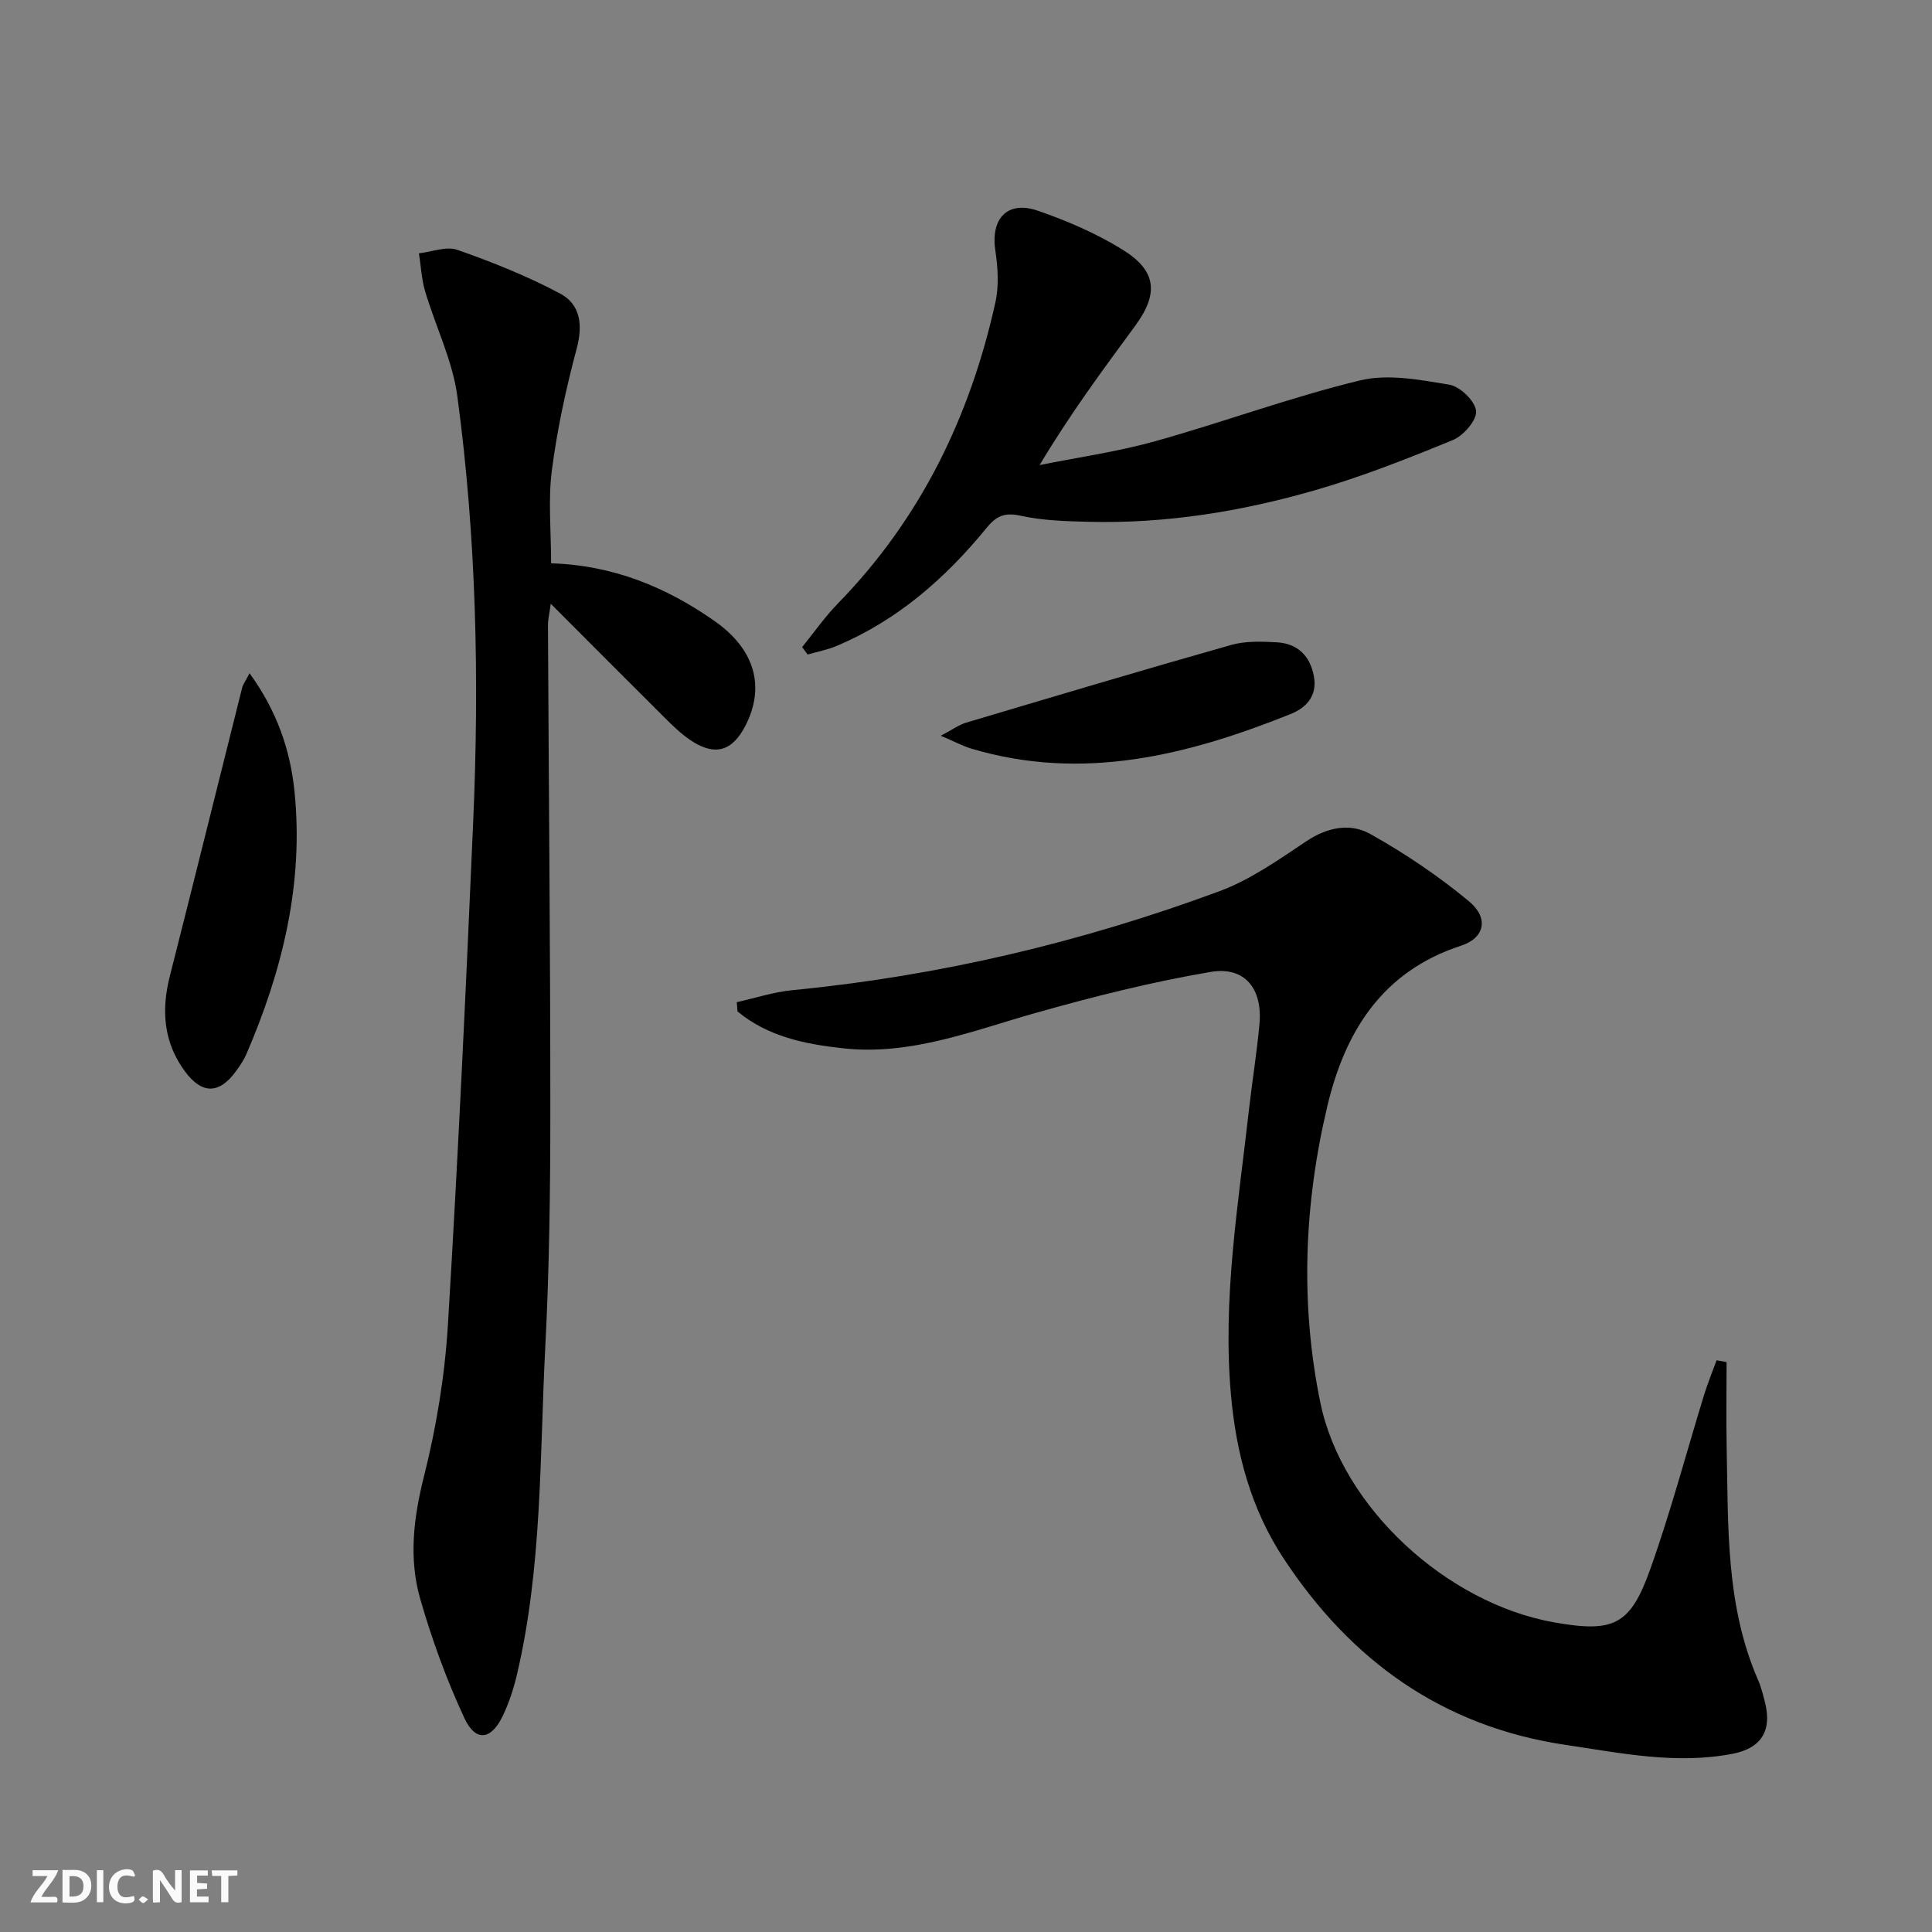
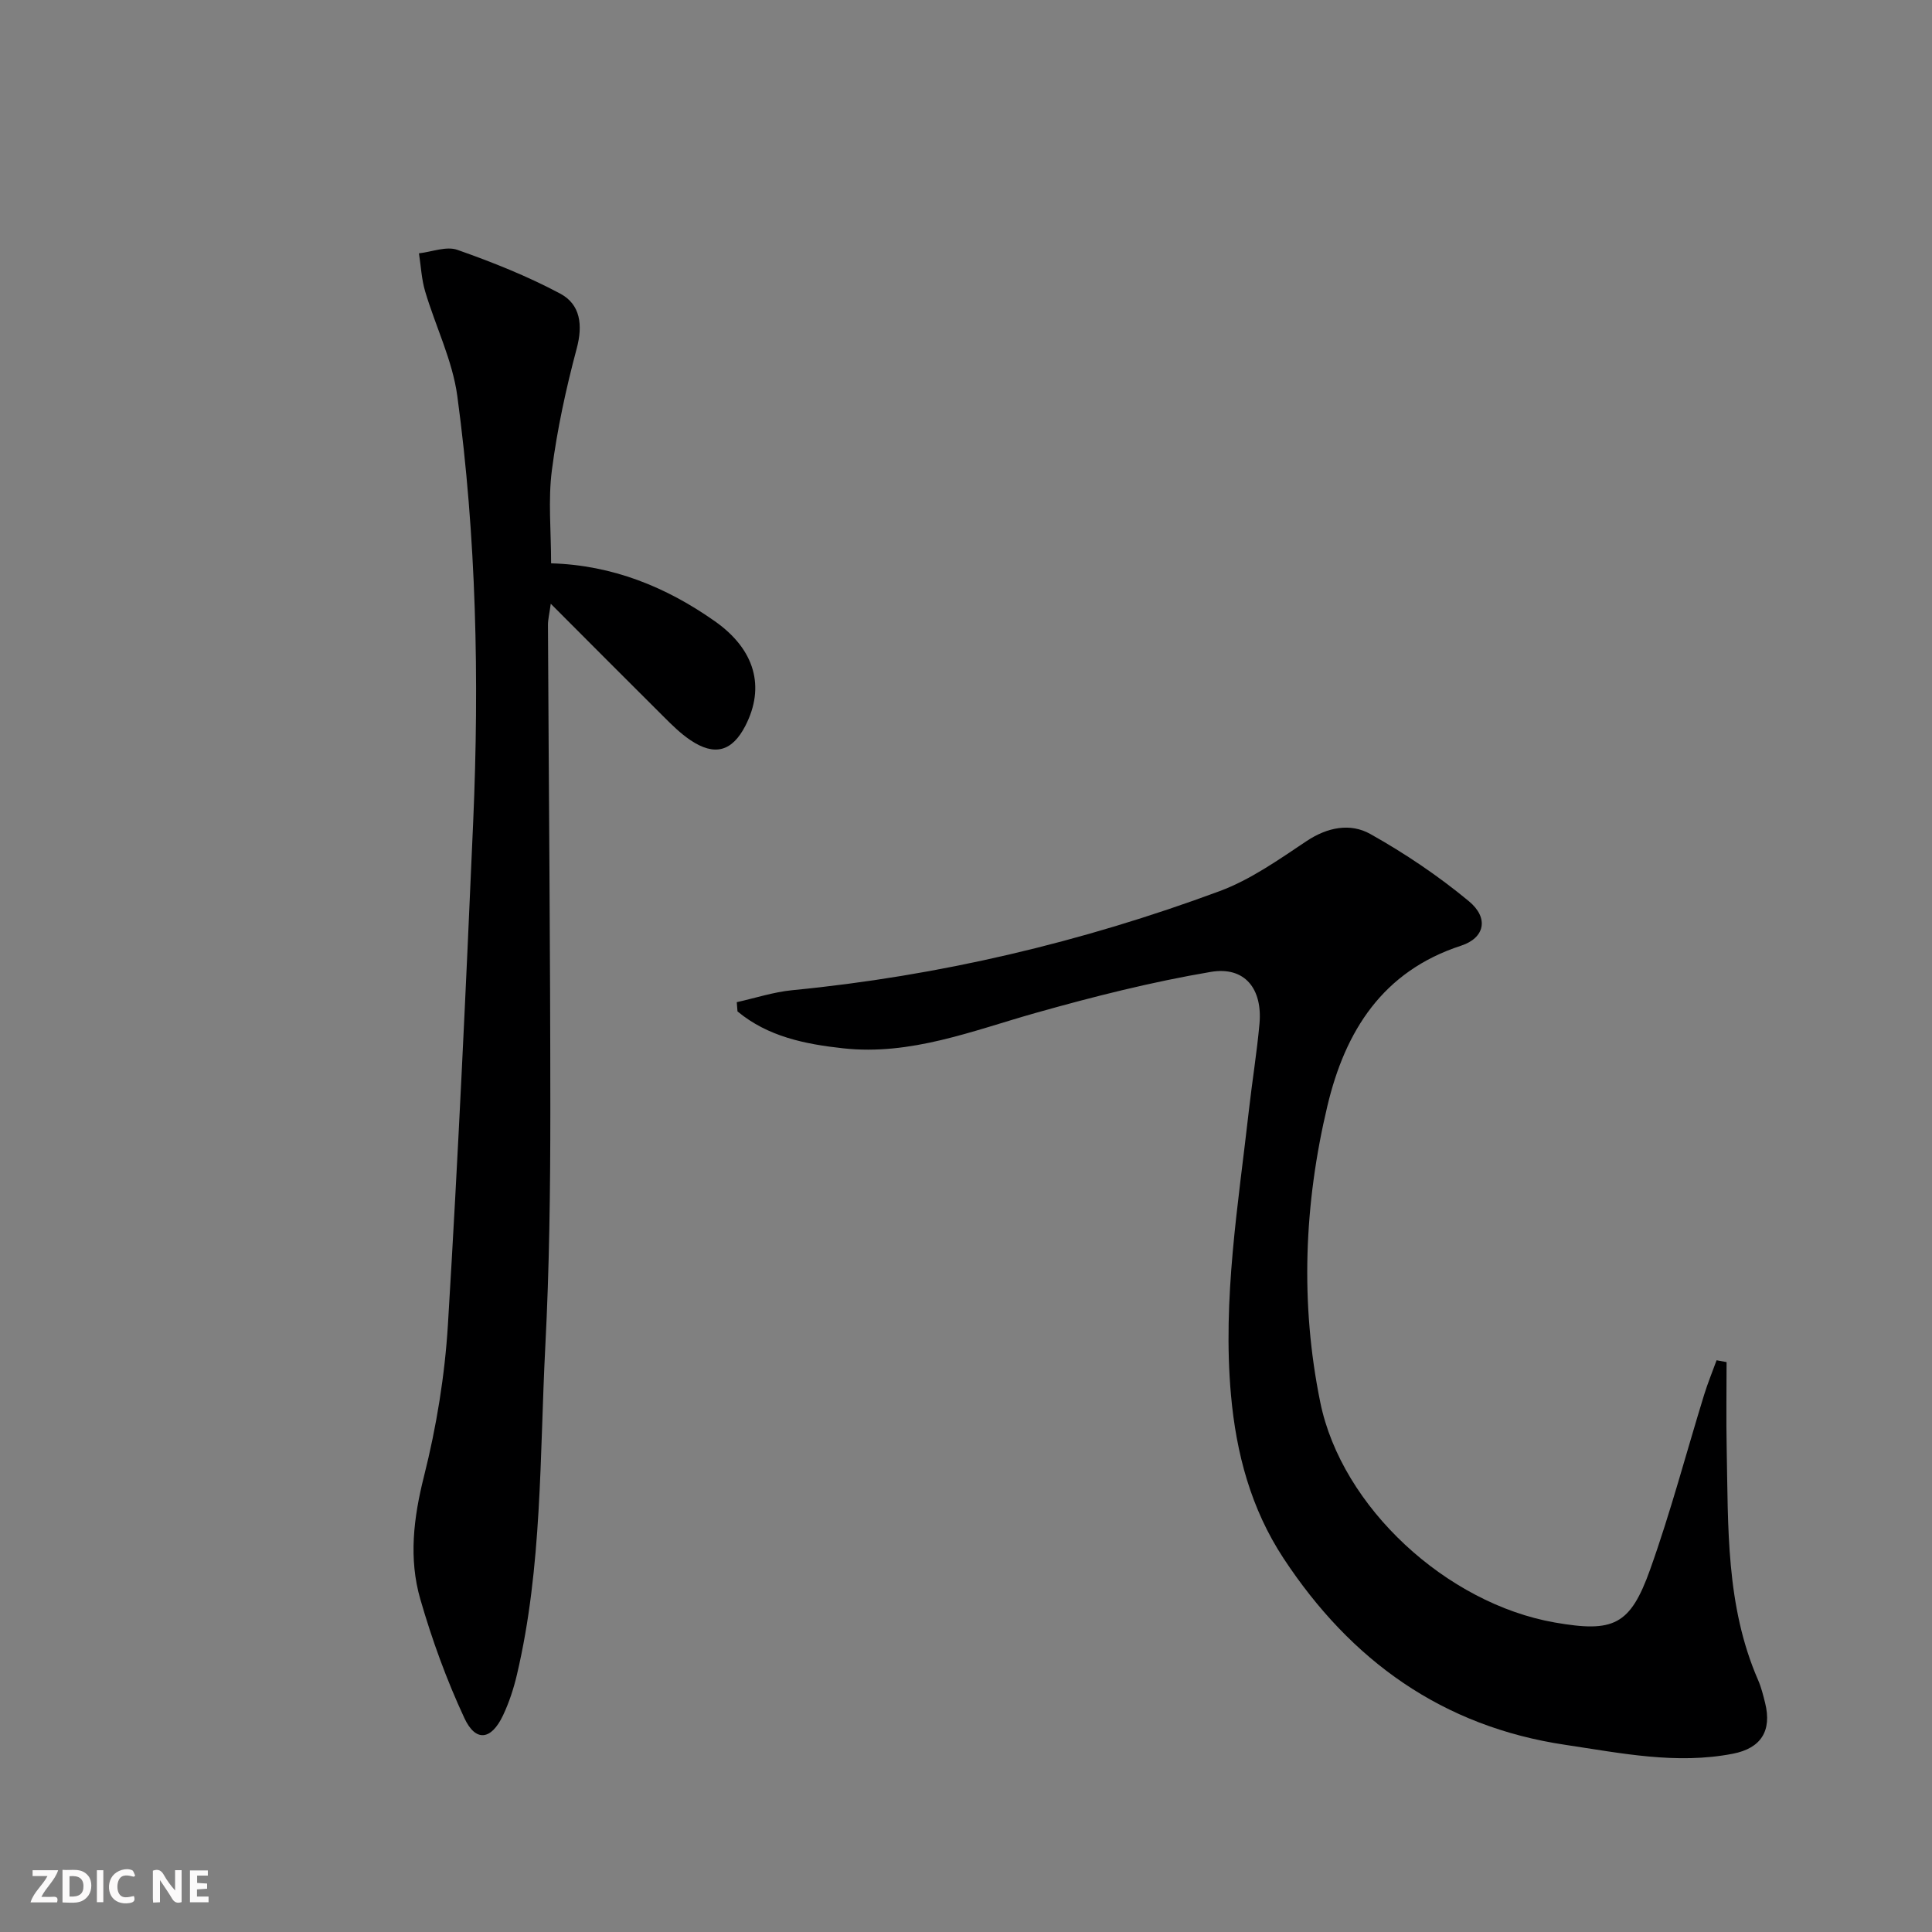
<svg xmlns="http://www.w3.org/2000/svg" enable-background="new 0 0 400 400" viewBox="0 0 400 400">
  <rect x="0" y="0" width="400" height="400" fill="#808080" stroke="none" />
  <g fill="#fbfafa">
    <path d="m37.59 393.81c-.92.31-1.52.05-2-.78-.7-1.2-1.52-2.34-2.47-3.78v4.59c-.55.03-.95.05-1.41.07-.03-.37-.06-.64-.06-.91 0-1.91 0-3.81 0-5.7 1.13-.41 1.77-.03 2.29.91.62 1.11 1.38 2.14 2.31 3.19v-4.2h1.35v6.61z" />
    <path d="m12.94 393.88v-6.75c1.9.19 3.93-.54 5.37 1.29.8 1.01.78 2.88.03 3.97-1.37 1.97-3.4 1.51-5.4 1.49m1.45-1.22c2.04.12 2.92-.58 2.89-2.21-.03-1.51-.98-2.19-2.89-2z" />
    <path d="m11.81 393.87h-5.49c.68-2.18 2.47-3.48 3.51-5.45h-3.08v-1.21h5.29c-.71 2.13-2.44 3.48-3.47 5.51.86 0 1.63.04 2.39-.01.79-.05 1.14.21.85 1.16" />
    <path d="m39.33 393.86v-6.61h3.7v1.07h-2.22v1.52c.68.04 1.34.09 2.07.13v1.07c-.72.05-1.38.09-2.1.14v1.48h2.4v1.19h-3.85z" />
    <path d="m27.71 388.56c-1.15-.3-2.46-.61-3.1.64-.37.73-.41 1.93-.06 2.67.63 1.35 1.99.93 3.17.68.35.94-.01 1.32-.93 1.46-1.62.25-3.05-.27-3.76-1.48-.73-1.25-.6-3.03.31-4.17.88-1.11 2.71-1.7 4-1.16.32.13.44.74.65 1.12-.1.08-.19.16-.28.24" />
-     <path d="m49.15 387.24v1.07c-.59.02-1.17.05-1.87.08v5.44h-1.48v-5.44h-1.85c-.05-.4-.08-.73-.13-1.15z" />
    <path d="m20.06 387.21h1.33v6.62h-1.33z" />
-     <path d="m30.68 393.25c-.49.38-.8.79-1.05.76-.32-.05-.6-.45-.9-.7.26-.24.51-.64.8-.67.29-.04.62.3 1.15.61" />
  </g>
  <path d="m357.47 282.01c0 5.92-.1 11.85.02 17.77.33 16.26-.21 32.65 6.5 48.05.66 1.51 1.06 3.15 1.46 4.75 1.43 5.77-.85 9.38-6.68 10.51-11.69 2.27-23.13-.12-34.62-1.83-25.52-3.78-44.49-17.45-58.43-38.66-6.72-10.23-9.78-21.68-10.86-33.79-1.78-19.88 1.51-39.41 3.72-59.02.67-5.94 1.64-11.85 2.18-17.8.66-7.27-3.04-11.96-10.07-10.77-12.22 2.07-24.31 5.12-36.25 8.49-13.1 3.7-25.88 8.87-39.89 7.33-7.88-.86-15.58-2.42-21.86-7.64-.05-.64-.1-1.28-.15-1.91 3.83-.85 7.61-2.1 11.48-2.48 30.41-2.95 59.9-9.92 88.49-20.51 6.41-2.38 12.24-6.52 18-10.36 4.35-2.9 9.08-3.78 13.2-1.47 7.17 4.02 14.09 8.68 20.41 13.92 4.2 3.48 3.27 7.61-1.61 9.2-16.28 5.3-24.01 17.7-27.69 33.19-4.83 20.3-5.65 40.9-1.47 61.36 4.44 21.75 26.2 41.67 48.55 45.58 12.14 2.12 15.61.62 19.75-10.99 4.24-11.87 7.46-24.1 11.17-36.15.75-2.42 1.71-4.77 2.58-7.15.69.13 1.38.25 2.07.38z" fill="#000001" />
  <path d="m114.1 116.63c12.69.37 23.82 4.88 33.93 12.01 8.31 5.86 10.42 13.6 6.29 21.63-2.74 5.32-6.36 6.35-11.39 2.96-2.05-1.38-3.85-3.17-5.61-4.93-7.55-7.5-15.05-15.05-23.29-23.3-.28 2.08-.59 3.25-.58 4.43.16 33.47.49 66.94.49 100.41 0 16.31-.2 32.64-1.04 48.92-1.17 22.7-.62 45.59-5.87 67.94-.68 2.89-1.62 5.78-2.89 8.46-2.42 5.12-5.66 5.58-8 .54-3.68-7.9-6.69-16.19-9.11-24.57-2.44-8.42-1.42-16.87.76-25.51 2.58-10.25 4.31-20.87 4.95-31.42 2.11-34.68 3.72-69.39 5.23-104.1 1.28-29.44.66-58.88-3.29-88.11-1-7.39-4.51-14.42-6.66-21.67-.75-2.53-.87-5.24-1.28-7.87 2.67-.3 5.67-1.53 7.96-.72 7.27 2.56 14.51 5.44 21.3 9.07 4.16 2.22 4.71 6.48 3.4 11.36-2.21 8.28-4.04 16.71-5.14 25.2-.8 6.17-.16 12.52-.16 19.27z" fill="#000001" />
-   <path d="m166.07 133.98c2.47-3.03 4.71-6.28 7.43-9.06 17.11-17.54 27.35-38.66 32.59-62.34.76-3.43.5-7.24-.02-10.77-.98-6.57 2.52-10.36 8.82-8.18 6.05 2.09 12.08 4.69 17.51 8.05 7.09 4.38 7.53 9.1 2.61 15.8-6.77 9.21-13.57 18.4-19.77 28.81 7.99-1.61 16.11-2.76 23.93-4.94 14.21-3.97 28.1-9.13 42.42-12.59 5.79-1.4 12.42-.12 18.5.89 2.21.37 5.33 3.4 5.52 5.45.17 1.9-2.61 5.1-4.8 6-9.33 3.84-18.77 7.57-28.46 10.37-15.35 4.44-31.08 6.99-47.15 6.56-4.64-.12-9.37-.26-13.87-1.25-3.31-.72-5.01 0-7.09 2.54-8.52 10.43-18.48 19.15-31.07 24.43-1.9.8-3.97 1.18-5.95 1.76-.37-.51-.76-1.02-1.15-1.53z" fill="#000001" />
-   <path d="m51.67 139.39c5.69 7.83 8.45 15.95 9.31 24.54 1.91 18.96-2.47 36.9-9.92 54.2-.58 1.36-1.44 2.62-2.32 3.81-3.41 4.59-6.93 4.6-10.39-.04-4.49-6.03-5-12.7-3.18-19.84 5.05-19.86 9.96-39.77 14.96-59.65.19-.77.73-1.46 1.54-3.02z" fill="#000001" />
-   <path d="m194.77 152.33c2.48-1.3 3.78-2.27 5.25-2.71 18.27-5.44 36.54-10.9 54.88-16.09 2.96-.84 6.28-.72 9.4-.55 4.36.23 6.98 2.82 7.74 7.12.7 3.99-1.58 6.43-4.87 7.75-21.3 8.54-42.99 13.98-65.96 7.18-1.82-.54-3.52-1.47-6.44-2.7z" fill="#000001" />
</svg>